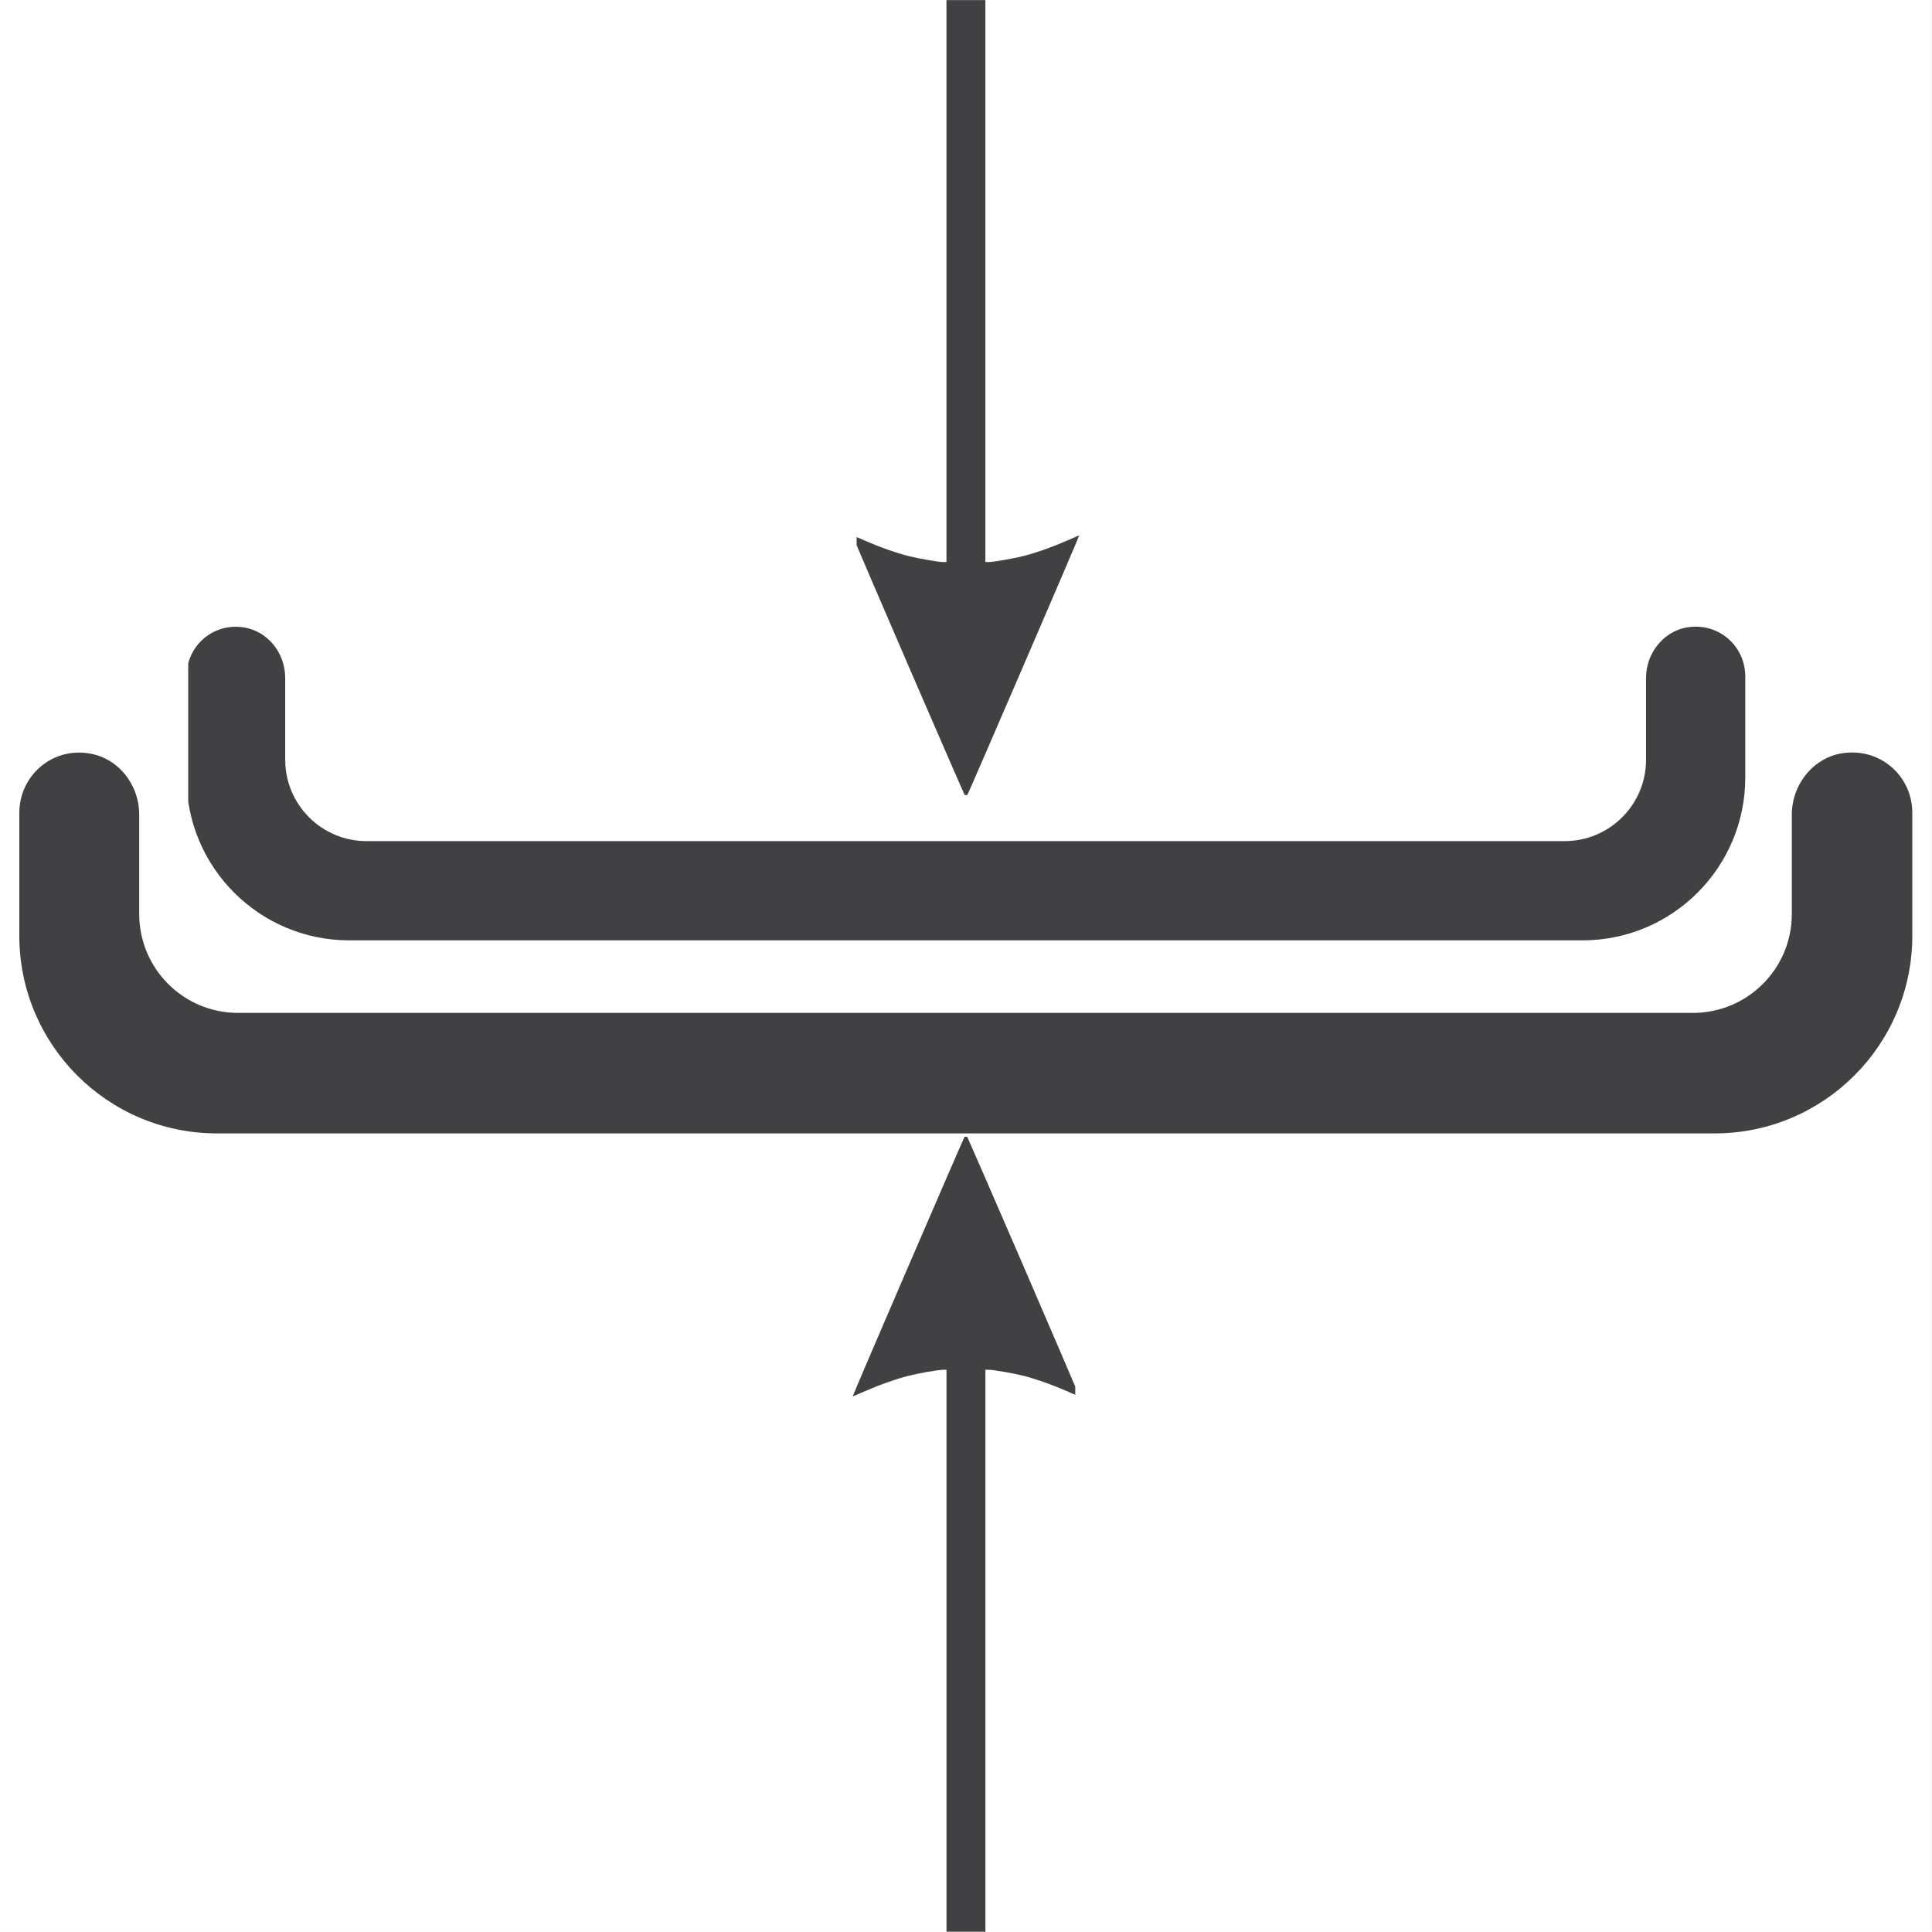
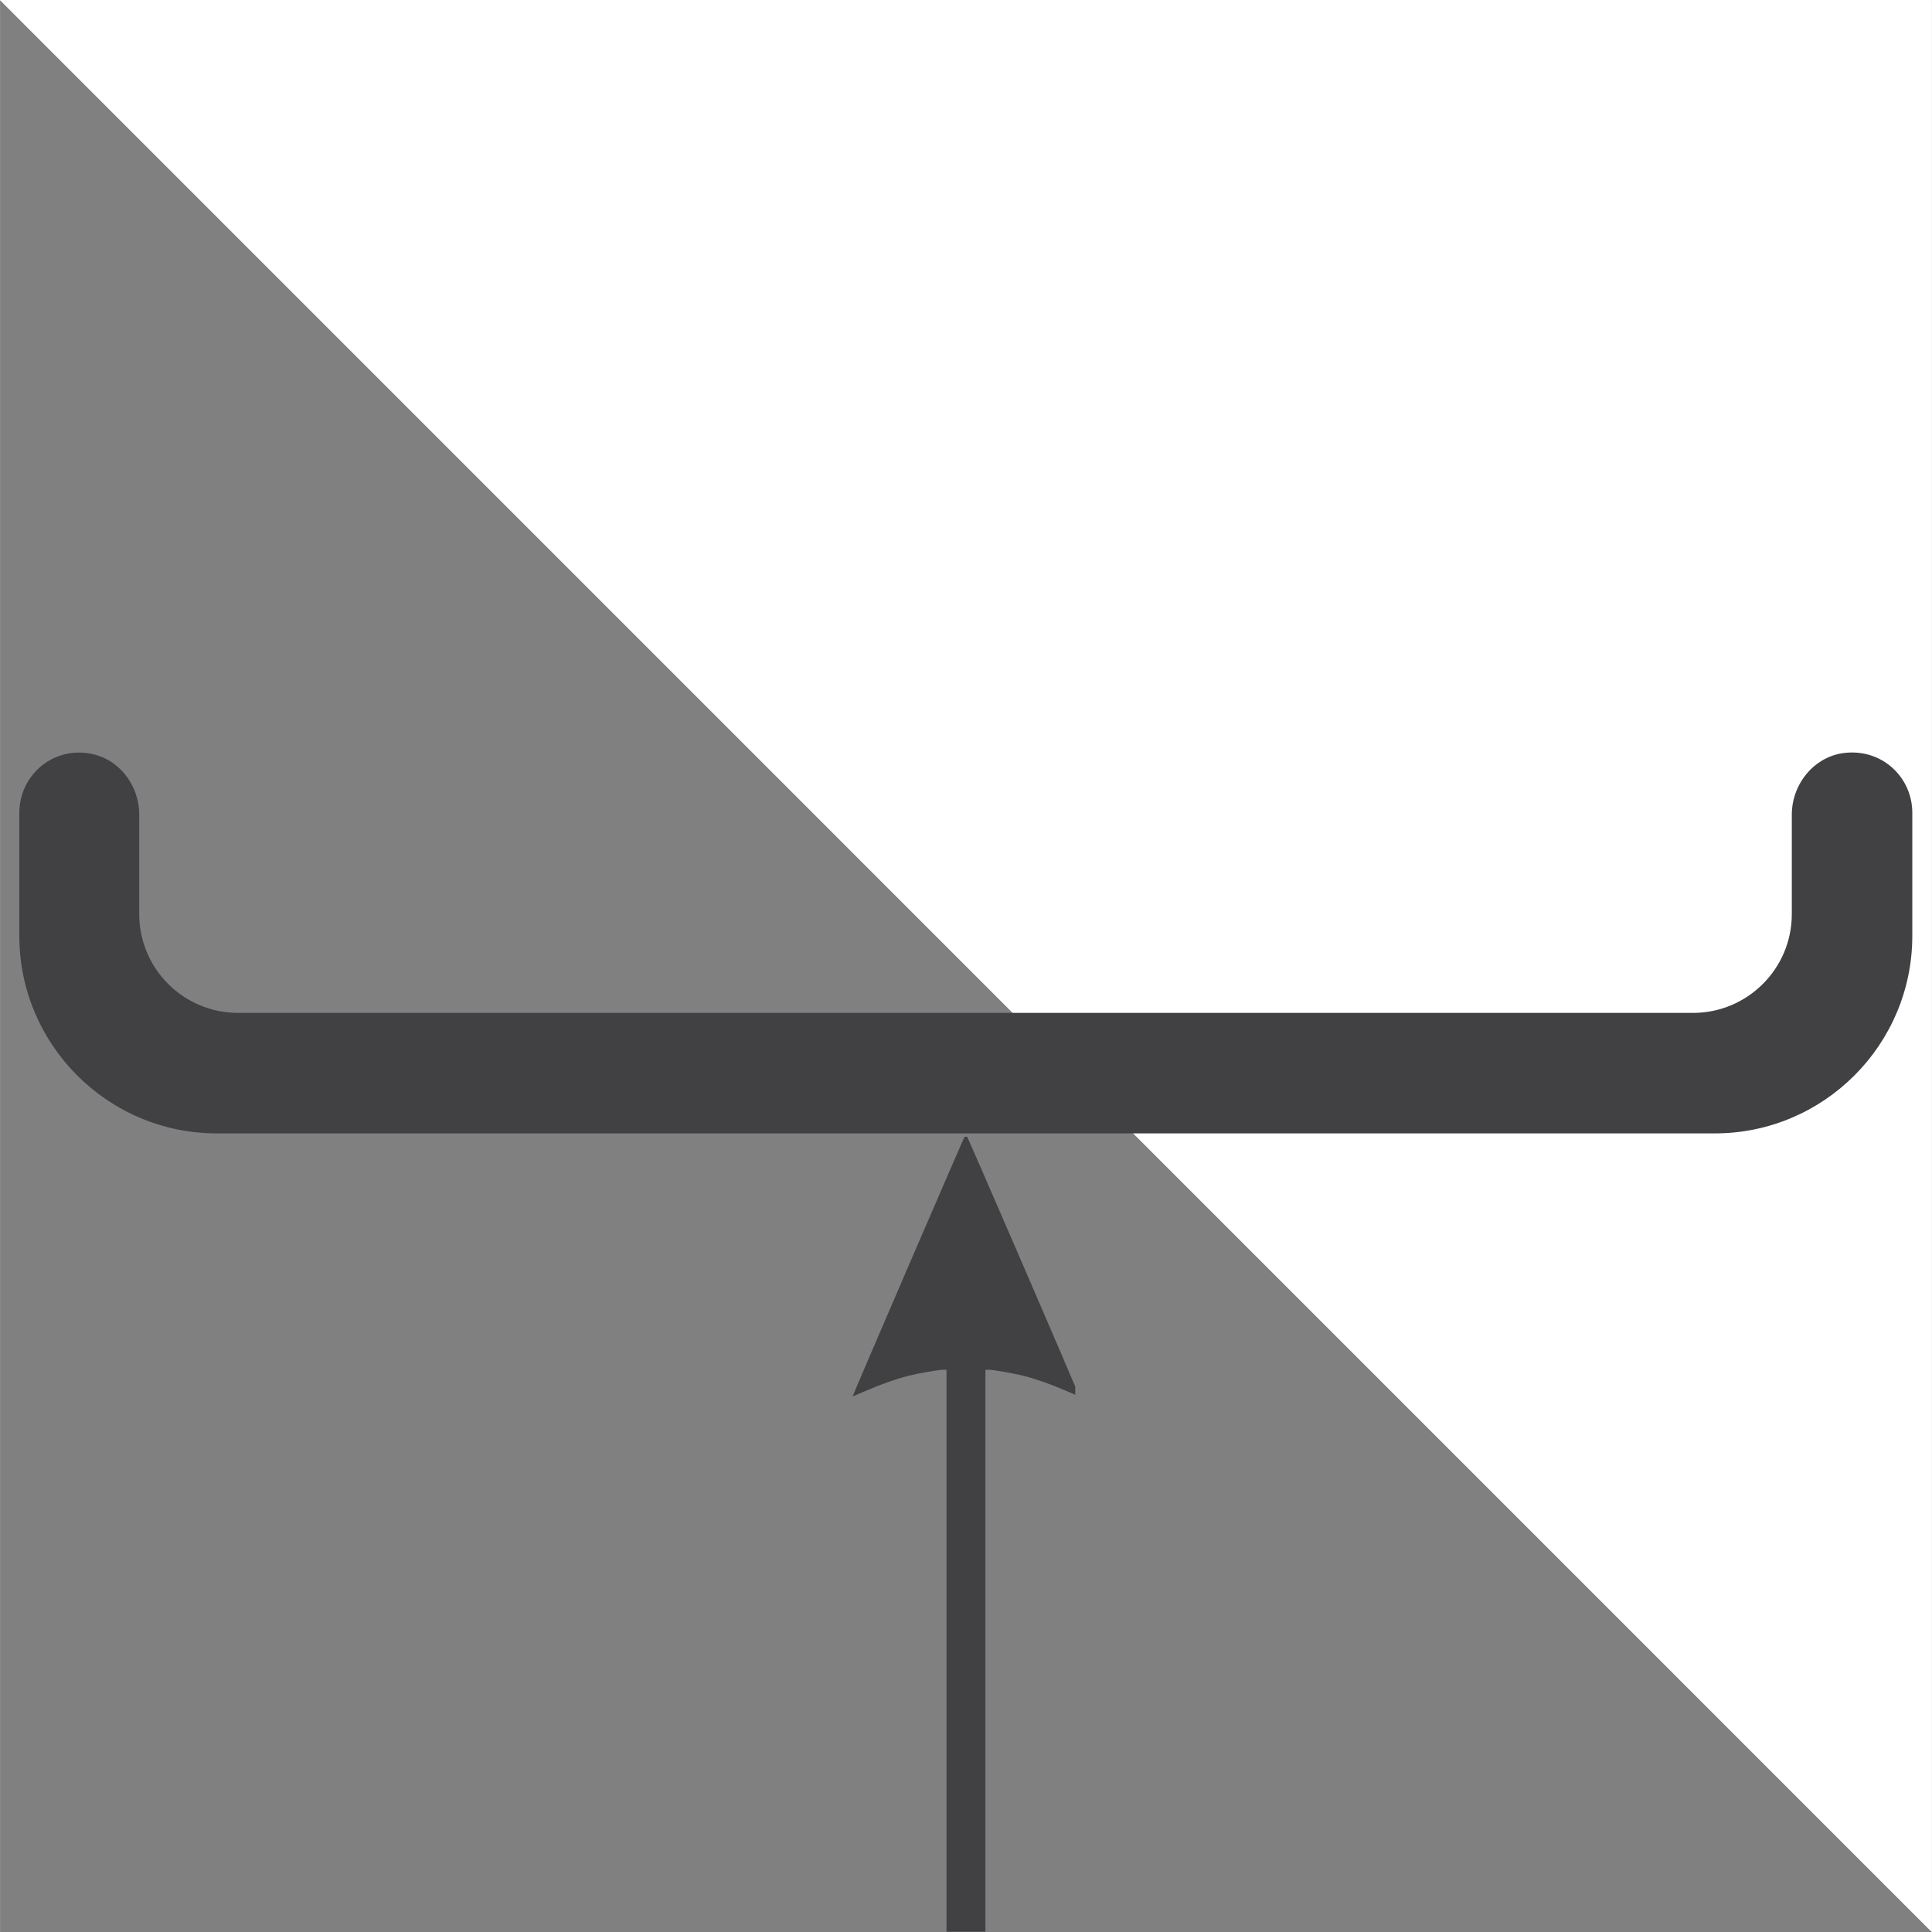
<svg xmlns="http://www.w3.org/2000/svg" version="1.0" preserveAspectRatio="xMidYMid meet" height="2500" viewBox="0 0 1874.88 1875" zoomAndPan="magnify" width="2500">
  <rect x="0" y="0" width="1874.88" height="1875" fill="#808080" stroke="none" />
  <defs>
    <clipPath id="33654f3514">
-       <path clip-rule="nonzero" d="M 0 0.059 L 1874.762 0.059 L 1874.762 1874.938 L 0 1874.938 Z M 0 0.059" />
+       <path clip-rule="nonzero" d="M 0 0.059 L 1874.762 0.059 L 1874.762 1874.938 Z M 0 0.059" />
    </clipPath>
    <clipPath id="3e9a0f9e42">
      <path clip-rule="nonzero" d="M 18 730 L 1856 730 L 1856 1099.961 L 18 1099.961 Z M 18 730" />
    </clipPath>
    <clipPath id="221e2794e0">
-       <path clip-rule="nonzero" d="M 182.625 608 L 1694 608 L 1694 912.605 L 182.625 912.605 Z M 182.625 608" />
-     </clipPath>
+       </clipPath>
    <clipPath id="efe058dee0">
-       <path clip-rule="nonzero" d="M 831.289 0.059 L 1047.328 0.059 L 1047.328 771.605 L 831.289 771.605 Z M 831.289 0.059" />
-     </clipPath>
+       </clipPath>
    <clipPath id="2e872048dc">
      <path clip-rule="nonzero" d="M 827.43 1103.23 L 1043.469 1103.23 L 1043.469 1874.797 L 827.43 1874.797 Z M 827.43 1103.23" />
    </clipPath>
  </defs>
  <g clip-path="url(#33654f3514)">
    <path fill-rule="nonzero" fill-opacity="1" d="M 0 0.059 L 1874.879 0.059 L 1874.879 1874.941 L 0 1874.941 Z M 0 0.059" fill="#ffffff" />
    <path fill-rule="nonzero" fill-opacity="1" d="M 0 0.059 L 1874.879 0.059 L 1874.879 1874.941 L 0 1874.941 Z M 0 0.059" fill="#ffffff" />
  </g>
  <g clip-path="url(#3e9a0f9e42)">
    <path fill-rule="nonzero" fill-opacity="1" d="M 85.348 731.012 C 114.582 735.105 135.047 761.418 135.047 790.652 C 135.047 815.793 135.047 852.629 135.047 887.129 C 135.047 939.75 177.73 983.02 230.938 983.02 L 1642.996 983.02 C 1695.617 983.02 1738.887 940.336 1738.887 887.129 L 1738.887 790.652 C 1738.887 759.664 1762.273 732.184 1793.266 730.43 C 1827.762 728.09 1855.828 754.984 1855.828 788.898 L 1855.828 908.176 C 1855.828 1014.008 1769.875 1099.961 1664.043 1099.961 L 210.473 1099.961 C 104.641 1099.961 18.691 1014.008 18.691 908.176 L 18.691 788.898 C 18.691 753.816 49.094 725.75 85.348 731.012 Z M 85.348 731.012" fill="#414042" />
  </g>
  <g clip-path="url(#221e2794e0)">
-     <path fill-rule="nonzero" fill-opacity="1" d="M 235.805 608.793 C 259.879 612.164 276.73 633.828 276.73 657.902 C 276.73 678.605 276.73 708.941 276.73 737.348 C 276.73 780.68 311.879 816.309 355.691 816.309 L 1518.457 816.309 C 1561.789 816.309 1597.418 781.16 1597.418 737.348 L 1597.418 657.902 C 1597.418 632.387 1616.676 609.758 1642.195 608.312 C 1670.602 606.387 1693.711 628.535 1693.711 656.461 L 1693.711 754.68 C 1693.711 841.828 1622.938 912.605 1535.789 912.605 L 338.84 912.605 C 251.691 912.605 180.914 841.828 180.914 754.68 L 180.914 656.461 C 180.914 627.57 205.953 604.461 235.805 608.793 Z M 235.805 608.793" fill="#414042" />
-   </g>
+     </g>
  <g clip-path="url(#efe058dee0)">
    <path fill-rule="nonzero" fill-opacity="1" d="M 840.246 525.078 C 854.266 531.207 869.254 536.492 881.469 539.609 C 891.055 542.059 910.684 545.473 915.176 545.473 L 918.469 545.473 L 918.469 0.09 L 956.25 0.09 L 956.25 545.473 L 959.543 545.473 C 964.035 545.473 983.664 542.059 993.25 539.609 C 1005.465 536.492 1020.453 531.207 1034.473 525.078 C 1041.531 521.988 1047.309 519.543 1047.309 519.637 C 1047.309 520.891 938.086 774.156 937.477 774.328 C 936.871 774.5 827.41 521.227 827.41 519.645 C 827.41 519.547 833.188 521.992 840.246 525.078 Z M 840.246 525.078" fill="#414042" />
  </g>
  <g clip-path="url(#2e872048dc)">
    <path fill-rule="nonzero" fill-opacity="1" d="M 1034.512 1349.758 C 1020.492 1343.625 1005.504 1338.34 993.289 1335.223 C 983.703 1332.773 964.07 1329.363 959.582 1329.363 L 956.285 1329.363 L 956.285 1874.742 L 918.508 1874.742 L 918.508 1329.363 L 915.215 1329.363 C 910.723 1329.363 891.094 1332.773 881.508 1335.223 C 869.289 1338.34 854.305 1343.625 840.285 1349.758 C 833.223 1352.844 827.449 1355.293 827.449 1355.195 C 827.449 1353.941 936.672 1100.68 937.281 1100.504 C 937.887 1100.332 1047.344 1353.609 1047.344 1355.188 C 1047.344 1355.285 1041.57 1352.844 1034.508 1349.754 Z M 1034.512 1349.758" fill="#414042" />
  </g>
</svg>